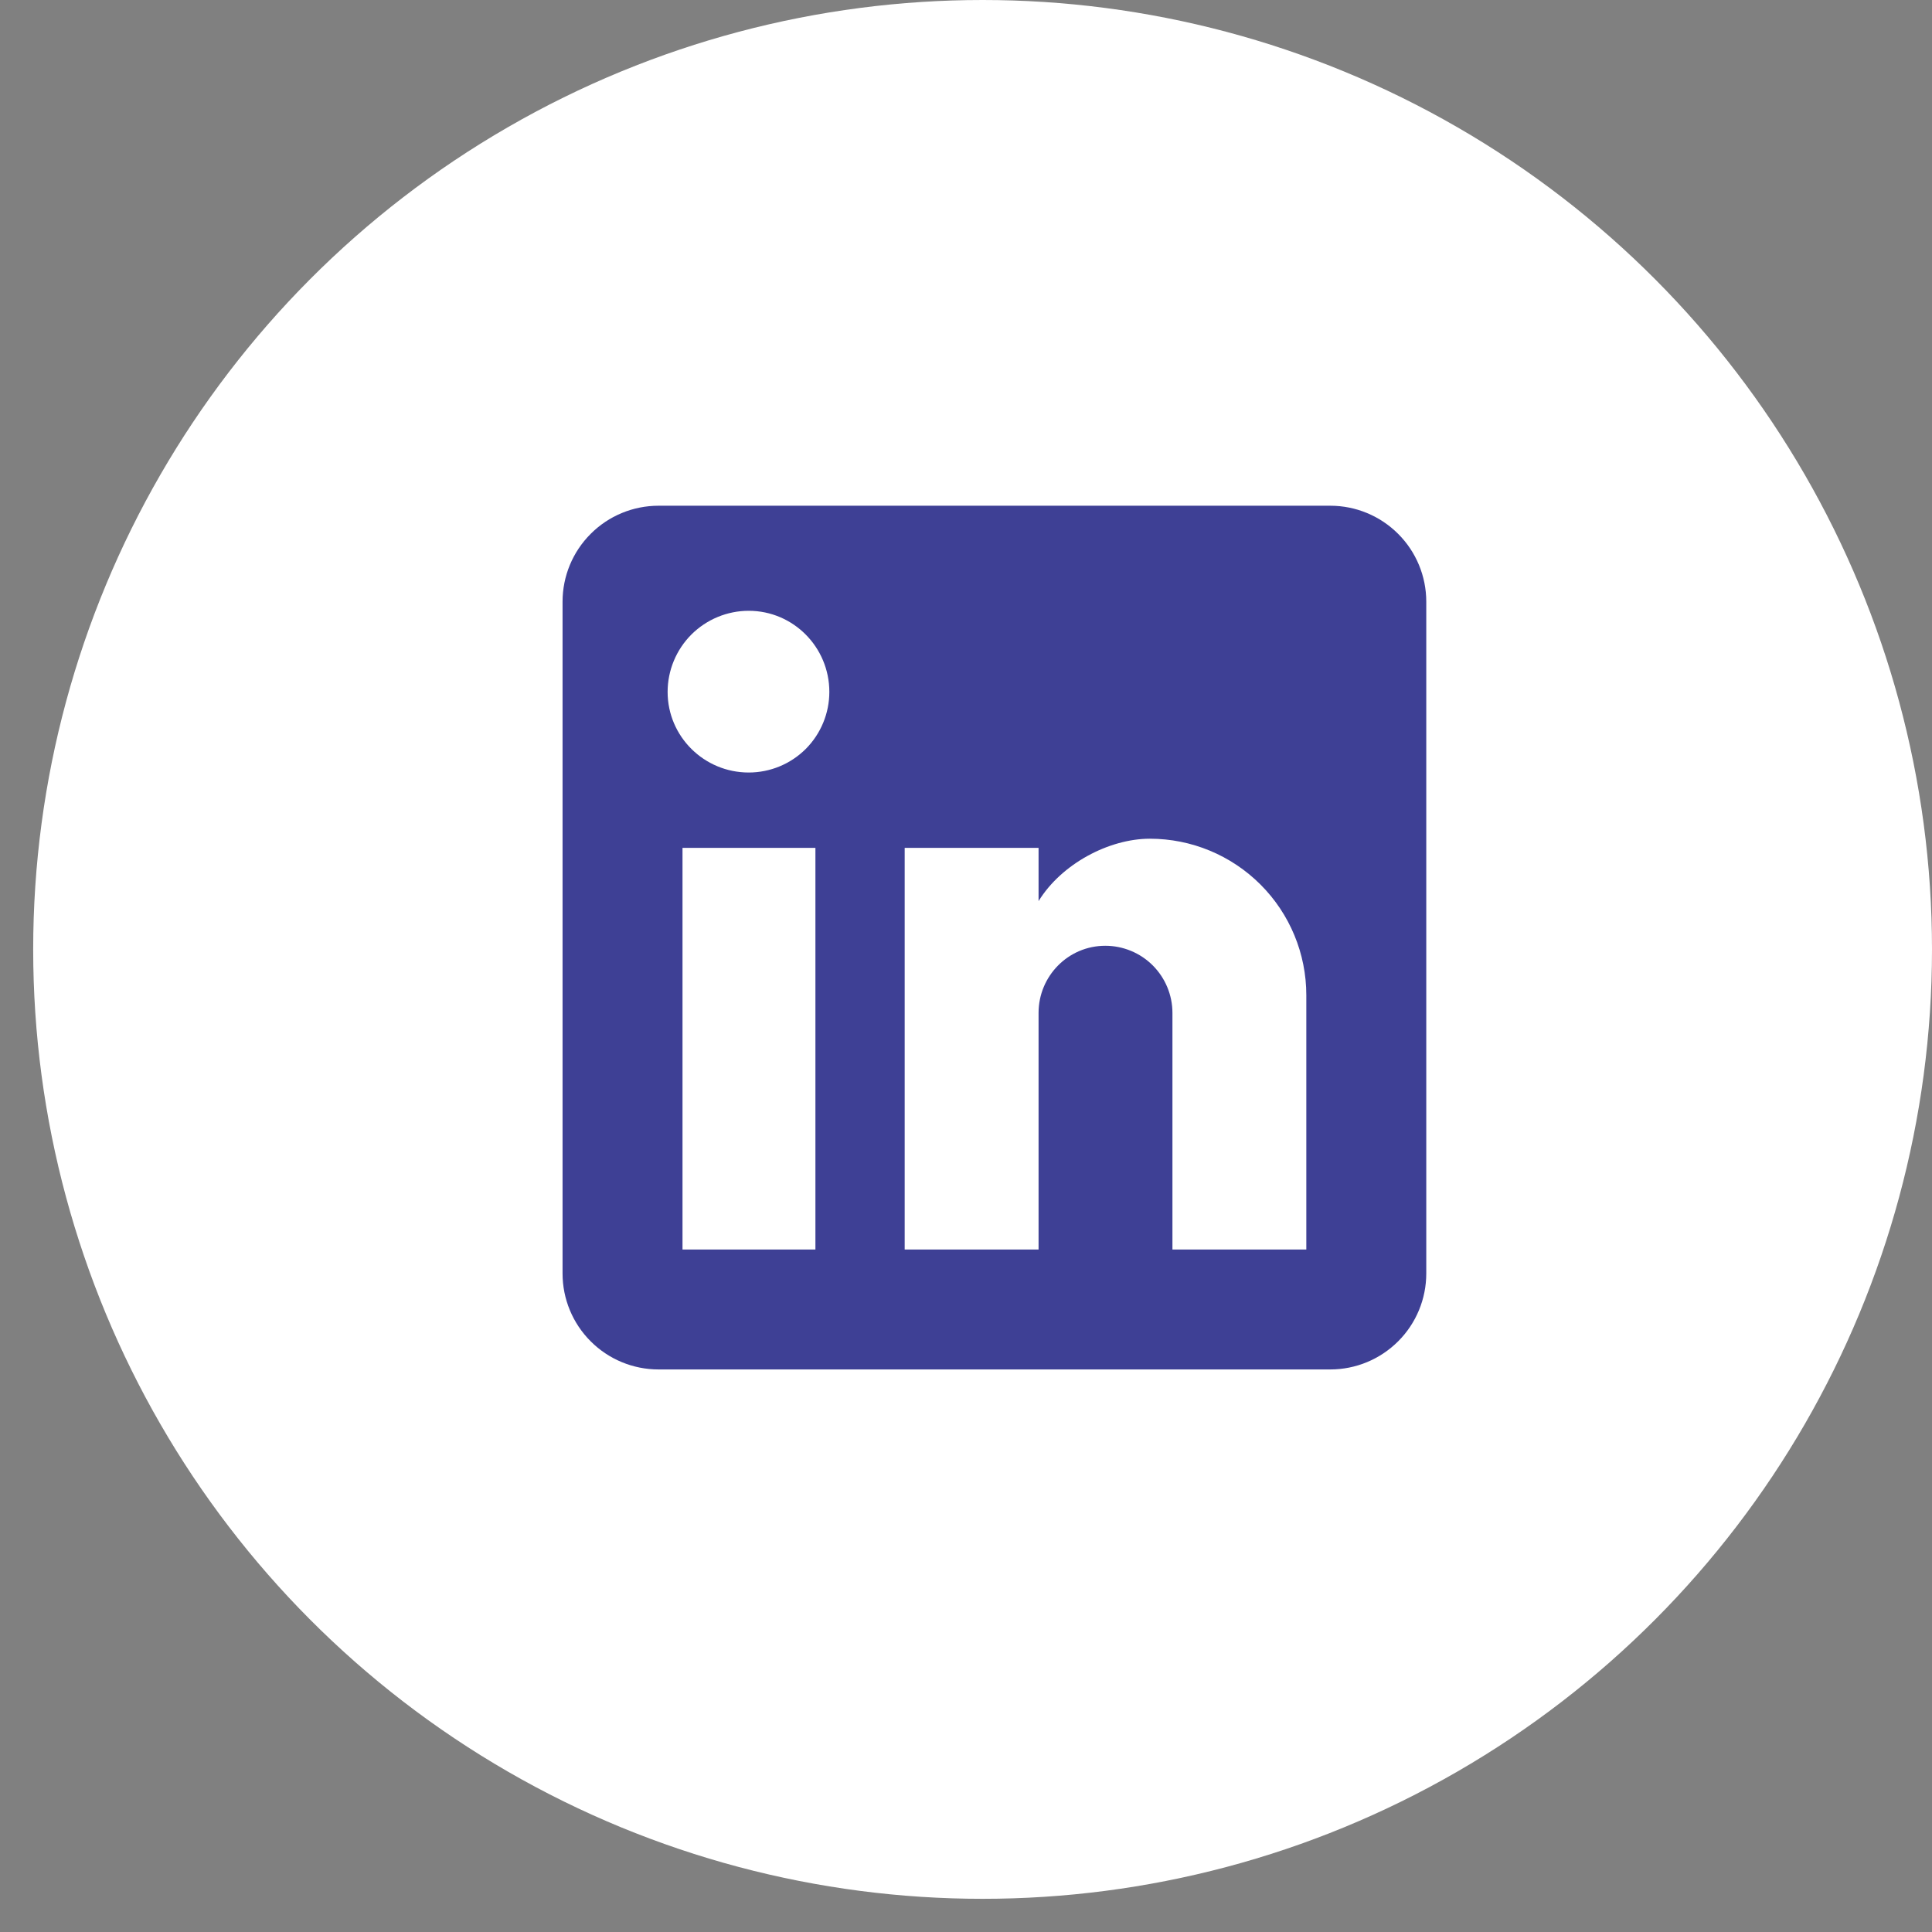
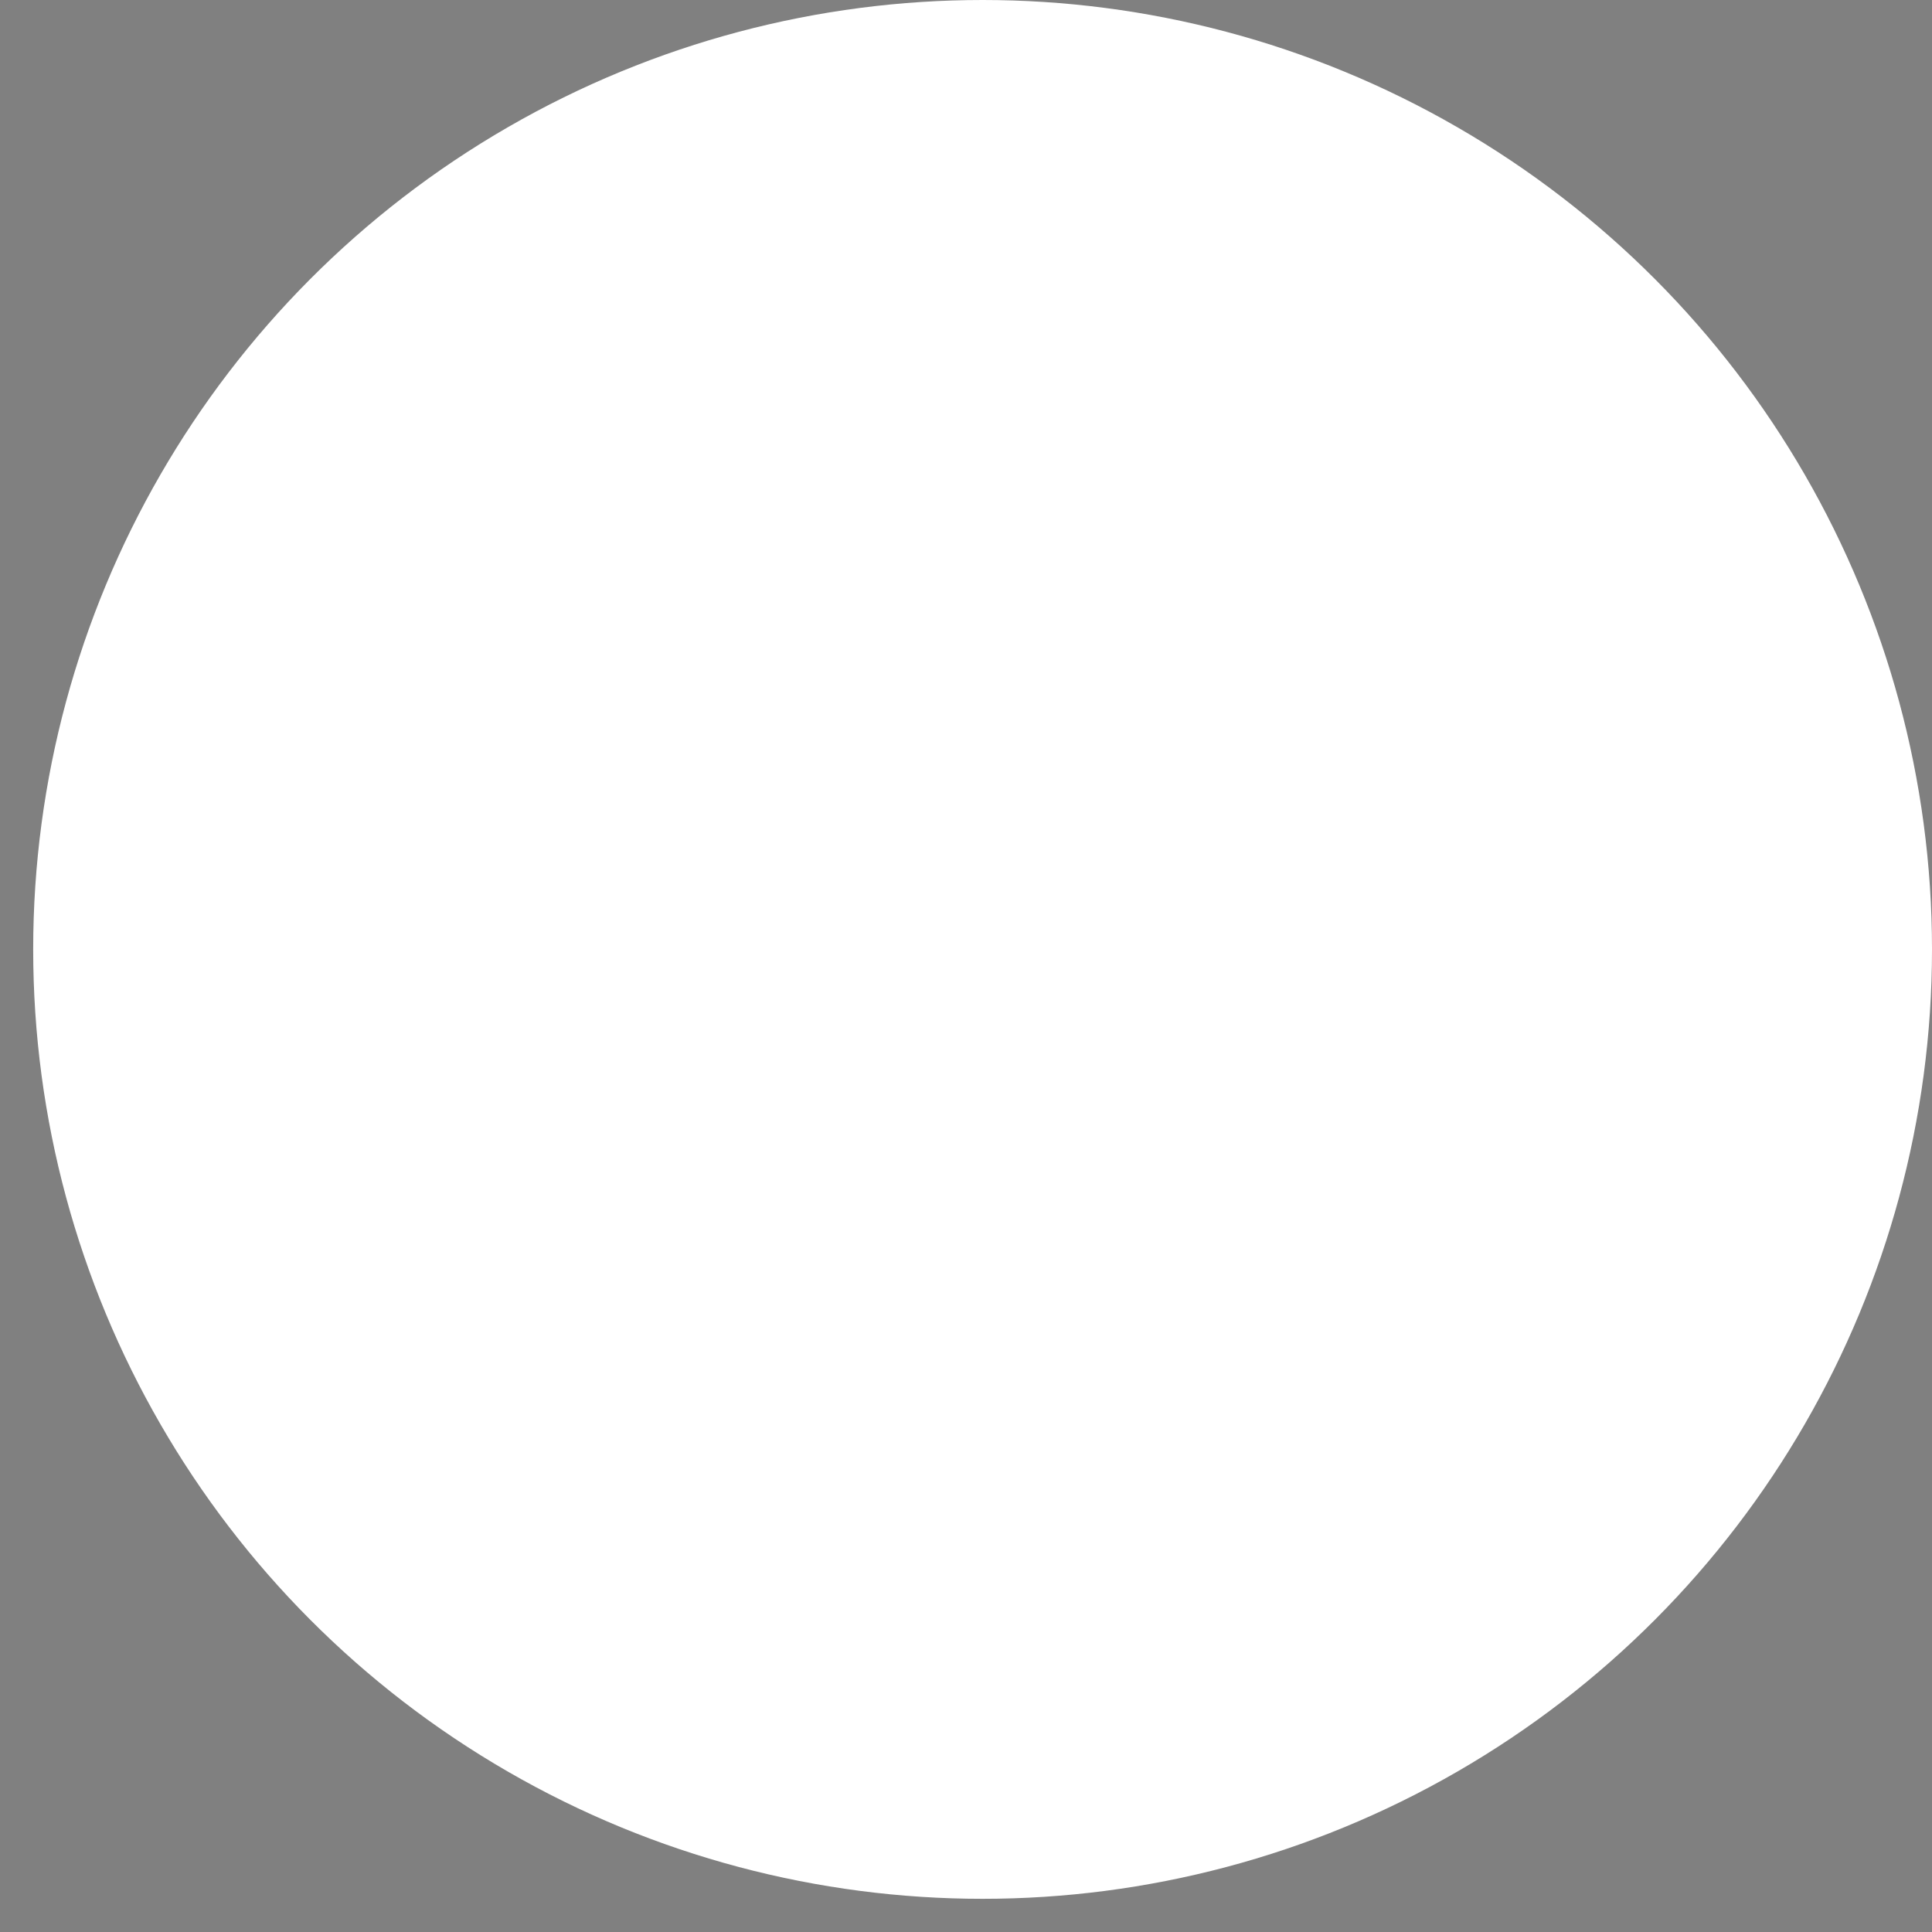
<svg xmlns="http://www.w3.org/2000/svg" width="34" height="34" viewBox="0 0 34 34" fill="none">
  <rect x="0" y="0" width="34" height="34" fill="#808080" stroke="none" />
  <circle cx="17.292" cy="16.708" r="16.708" fill="white" />
-   <path d="M23.411 8.9C23.859 8.9 24.288 9.078 24.605 9.395C24.922 9.711 25.1 10.141 25.1 10.589V22.411C25.1 22.859 24.922 23.289 24.605 23.605C24.288 23.922 23.859 24.1 23.411 24.1H11.589C11.141 24.1 10.711 23.922 10.395 23.605C10.078 23.289 9.9 22.859 9.9 22.411V10.589C9.9 10.141 10.078 9.711 10.395 9.395C10.711 9.078 11.141 8.9 11.589 8.9H23.411ZM22.989 21.989V17.513C22.989 16.783 22.699 16.083 22.183 15.567C21.666 15.05 20.966 14.76 20.236 14.76C19.518 14.76 18.682 15.2 18.277 15.858V14.921H15.921V21.989H18.277V17.826C18.277 17.176 18.8 16.644 19.451 16.644C19.764 16.644 20.065 16.768 20.287 16.99C20.508 17.212 20.633 17.512 20.633 17.826V21.989H22.989ZM13.176 13.595C13.553 13.595 13.913 13.446 14.18 13.18C14.445 12.914 14.595 12.553 14.595 12.176C14.595 11.391 13.962 10.749 13.176 10.749C12.798 10.749 12.435 10.9 12.167 11.167C11.9 11.435 11.749 11.798 11.749 12.176C11.749 12.962 12.391 13.595 13.176 13.595ZM14.35 21.989V14.921H12.011V21.989H14.35Z" fill="#3E4095" />
</svg>